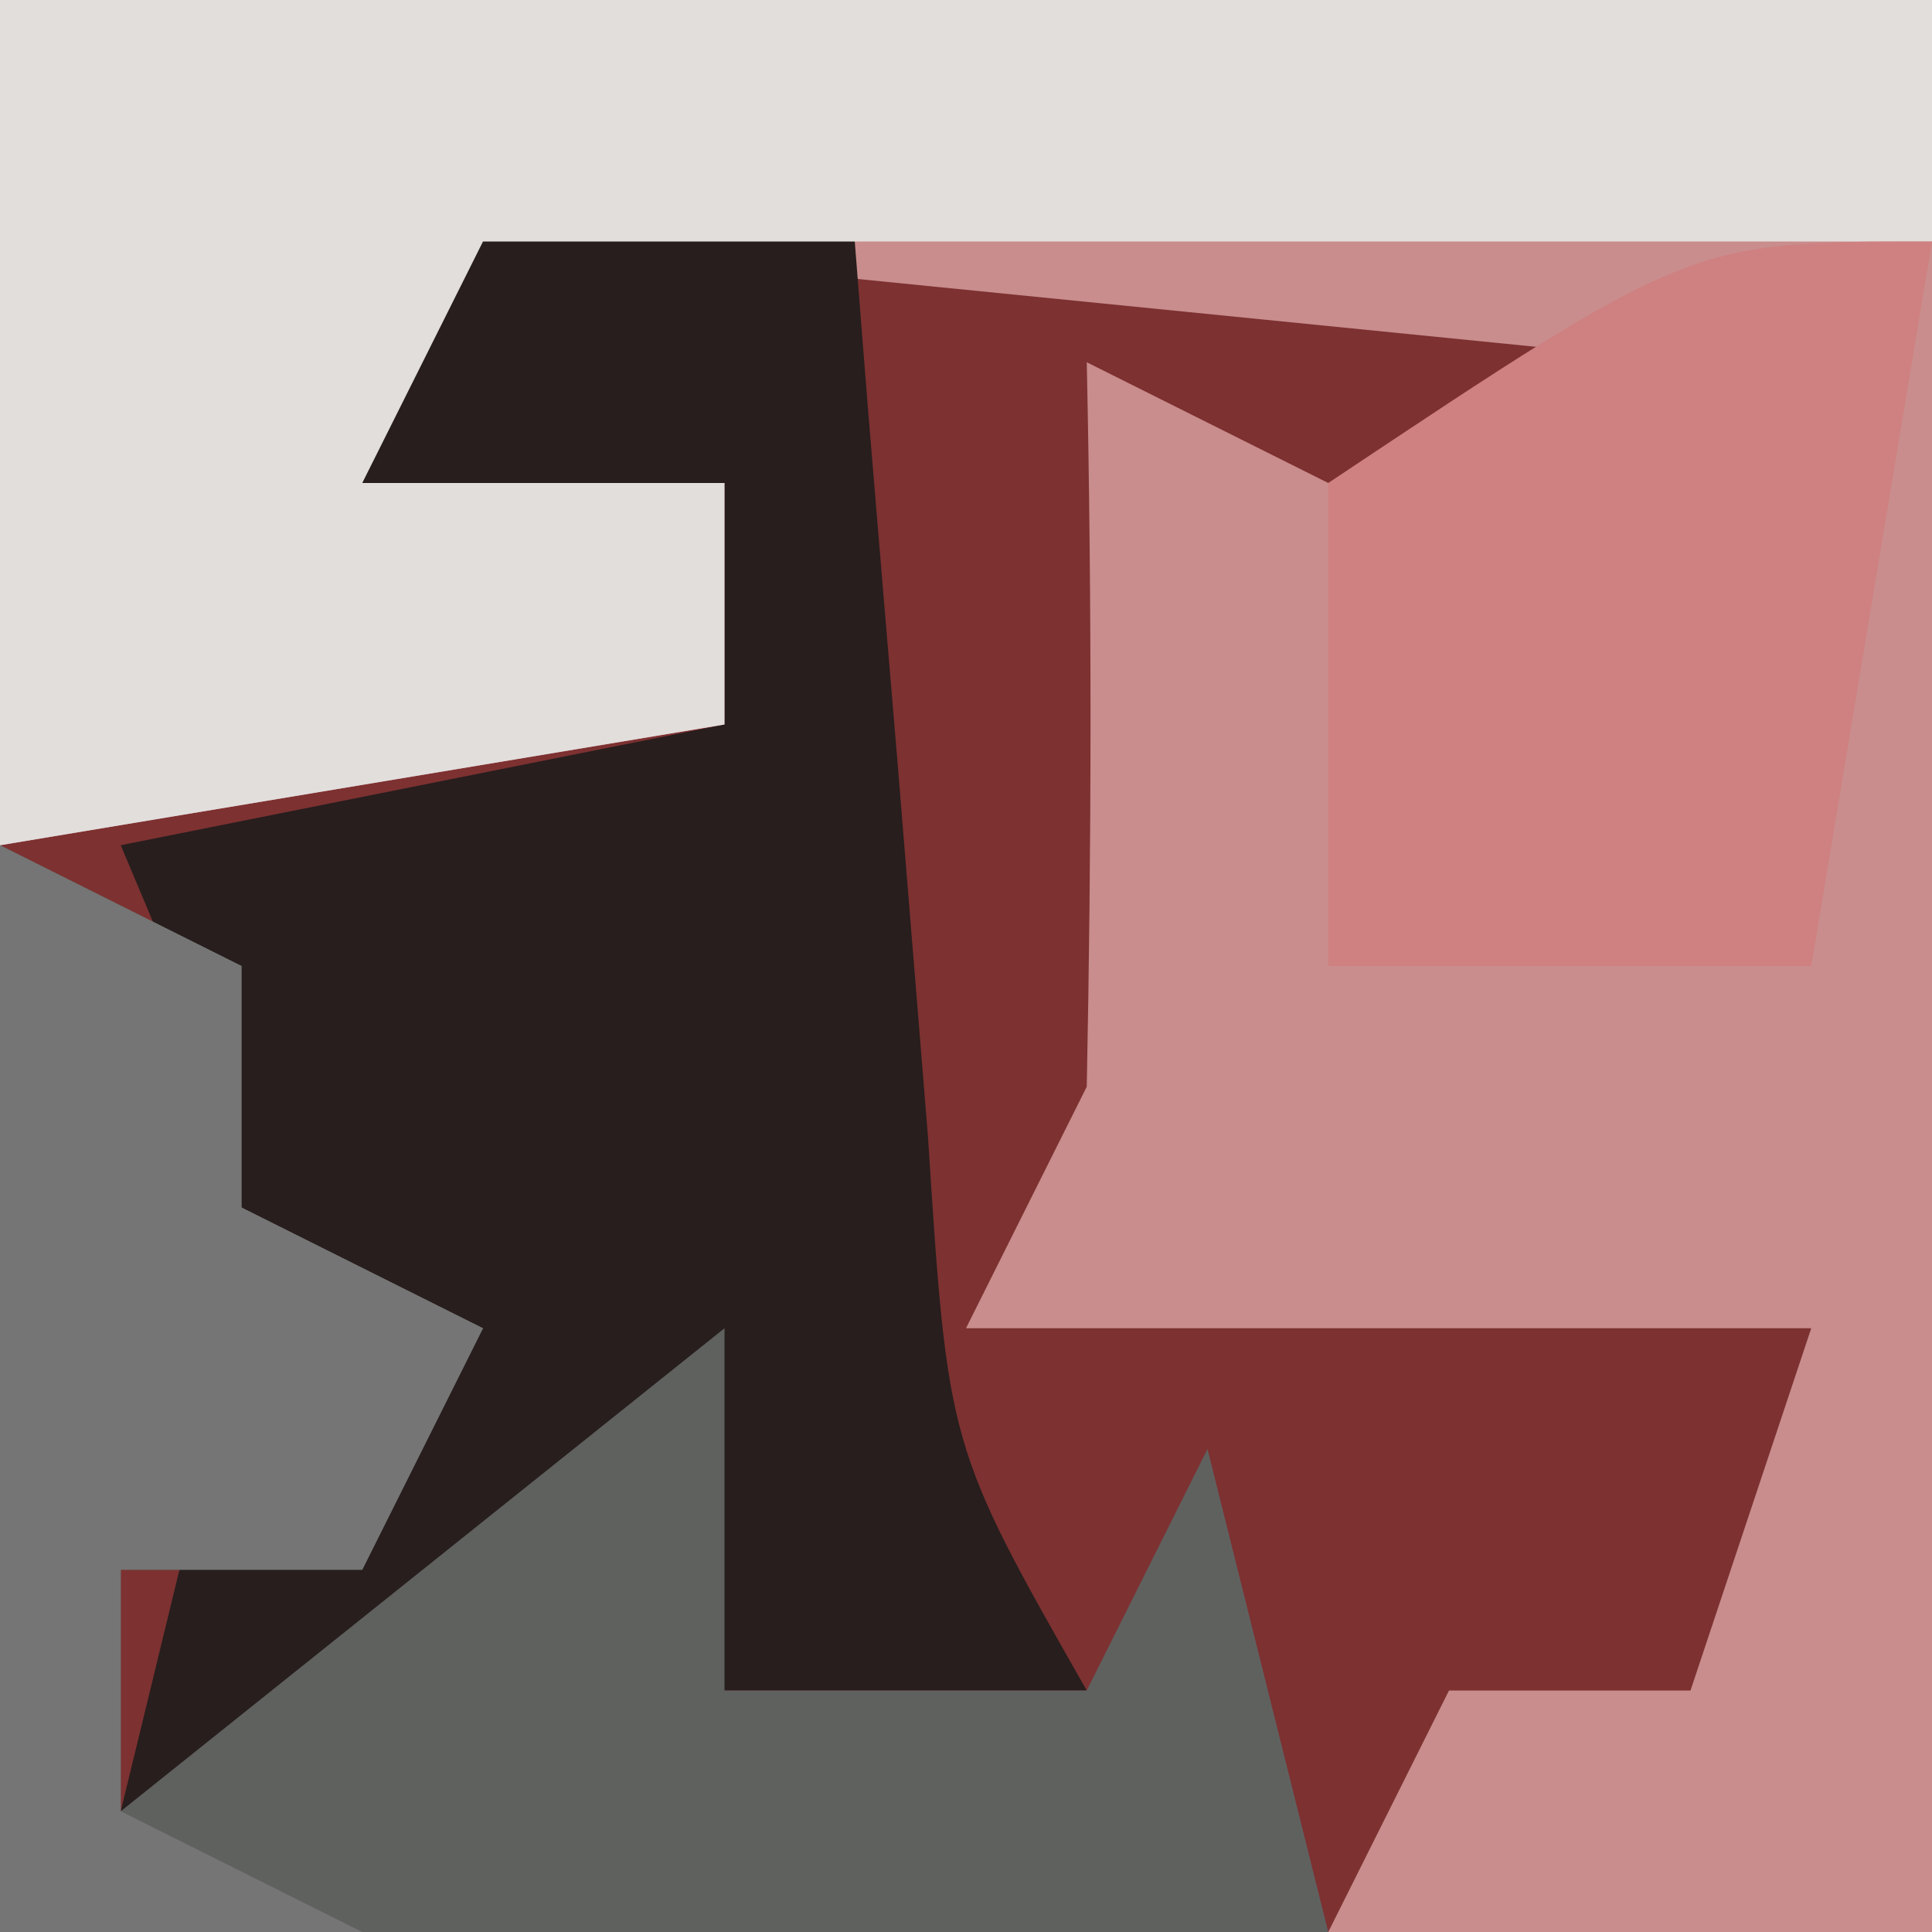
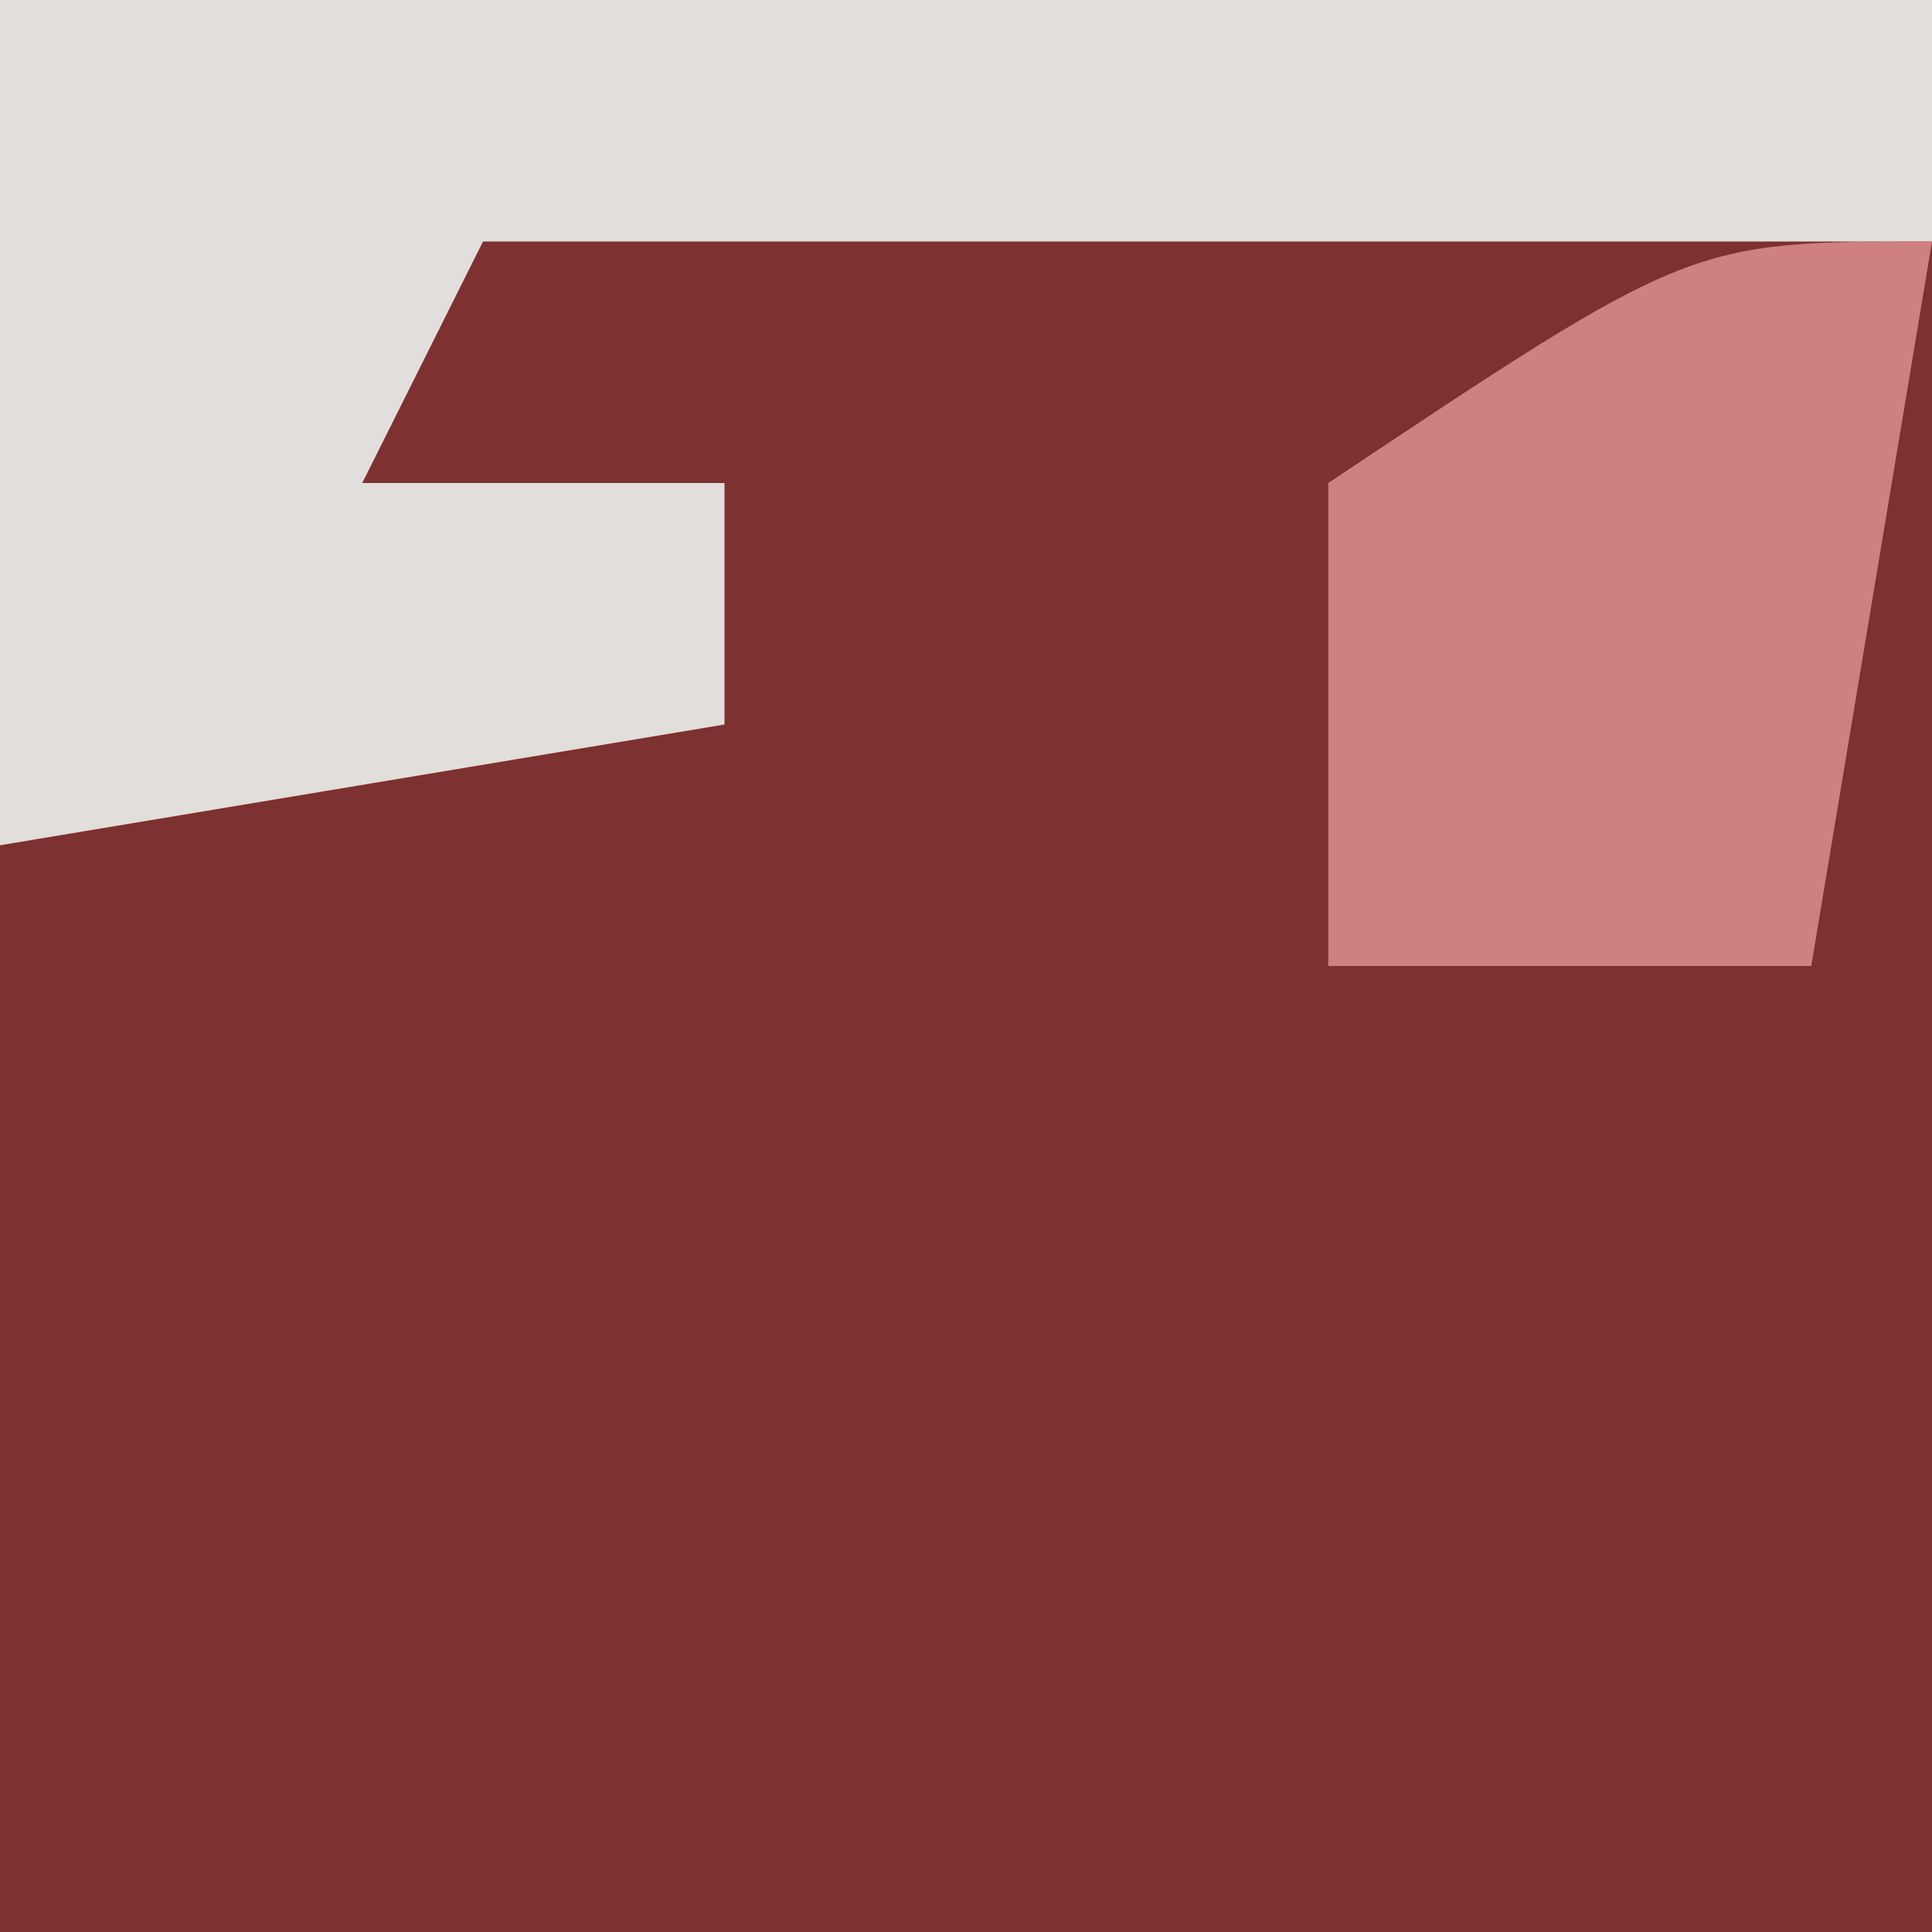
<svg xmlns="http://www.w3.org/2000/svg" version="1.1" width="16" height="16">
  <path d="M0 0 C5.28 0 10.56 0 16 0 C16 5.28 16 10.56 16 16 C10.72 16 5.44 16 0 16 C0 10.72 0 5.44 0 0 Z " fill="#7D3131" transform="translate(0,0)" />
-   <path d="M0 0 C5.28 0 10.56 0 16 0 C16 5.28 16 10.56 16 16 C14.35 16 12.7 16 11 16 C11.33 15.34 11.66 14.68 12 14 C12.66 14 13.32 14 14 14 C14.33 13.01 14.66 12.02 15 11 C12.69 11 10.38 11 8 11 C8.33 10.34 8.66 9.68 9 9 C9.04 7 9.043 5 9 3 C9.66 3.33 10.32 3.66 11 4 C11.99 3.67 12.98 3.34 14 3 C10.7 2.67 7.4 2.34 4 2 C3.67 2.66 3.34 3.32 3 4 C3.99 4 4.98 4 6 4 C6 4.66 6 5.32 6 6 C4.02 6.33 2.04 6.66 0 7 C0 4.69 0 2.38 0 0 Z " fill="#C88D8C" transform="translate(0,0)" />
-   <path d="M0 0 C0.99 0 1.98 0 3 0 C3.061 0.771 3.121 1.542 3.184 2.336 C3.267 3.339 3.351 4.342 3.438 5.375 C3.519 6.373 3.6 7.37 3.684 8.398 C3.85 10.979 3.85 10.979 5 13 C4.01 13 3.02 13 2 13 C1.67 12.34 1.34 11.68 1 11 C0.01 12.485 0.01 12.485 -1 14 C-1.66 14 -2.32 14 -3 14 C-2.814 13.237 -2.629 12.474 -2.438 11.688 C-1.772 8.91 -1.772 8.91 -3 6 C-1.35 5.67 0.3 5.34 2 5 C2 4.34 2 3.68 2 3 C1.01 3 0.02 3 -1 3 C-0.67 2.01 -0.34 1.02 0 0 Z " fill="#271E1D" transform="translate(4,1)" />
  <path d="M0 0 C5.28 0 10.56 0 16 0 C16 0.66 16 1.32 16 2 C12.04 2 8.08 2 4 2 C3.67 2.66 3.34 3.32 3 4 C3.99 4 4.98 4 6 4 C6 4.66 6 5.32 6 6 C4.02 6.33 2.04 6.66 0 7 C0 4.69 0 2.38 0 0 Z " fill="#E2DEDC" transform="translate(0,0)" />
-   <path d="M0 0 C0.99 0.495 0.99 0.495 2 1 C2 1.66 2 2.32 2 3 C2.66 3.33 3.32 3.66 4 4 C3.67 4.66 3.34 5.32 3 6 C2.34 6 1.68 6 1 6 C1 6.66 1 7.32 1 8 C2.65 6.68 4.3 5.36 6 4 C6 4.99 6 5.98 6 7 C6.99 7 7.98 7 9 7 C9.33 6.34 9.66 5.68 10 5 C10.33 6.32 10.66 7.64 11 9 C7.37 9 3.74 9 0 9 C0 6.03 0 3.06 0 0 Z " fill="#5F615F" transform="translate(0,7)" />
  <path d="M0 0 C-0.33 1.98 -0.66 3.96 -1 6 C-2.32 6 -3.64 6 -5 6 C-5 4.68 -5 3.36 -5 2 C-2 0 -2 0 0 0 Z " fill="#CF8181" transform="translate(16,2)" />
-   <path d="M0 0 C0.99 0.495 0.99 0.495 2 1 C2 1.66 2 2.32 2 3 C2.66 3.33 3.32 3.66 4 4 C3.67 4.66 3.34 5.32 3 6 C2.34 6 1.68 6 1 6 C1 6.66 1 7.32 1 8 C1.66 8.33 2.32 8.66 3 9 C2.01 9 1.02 9 0 9 C0 6.03 0 3.06 0 0 Z " fill="#747574" transform="translate(0,7)" />
</svg>